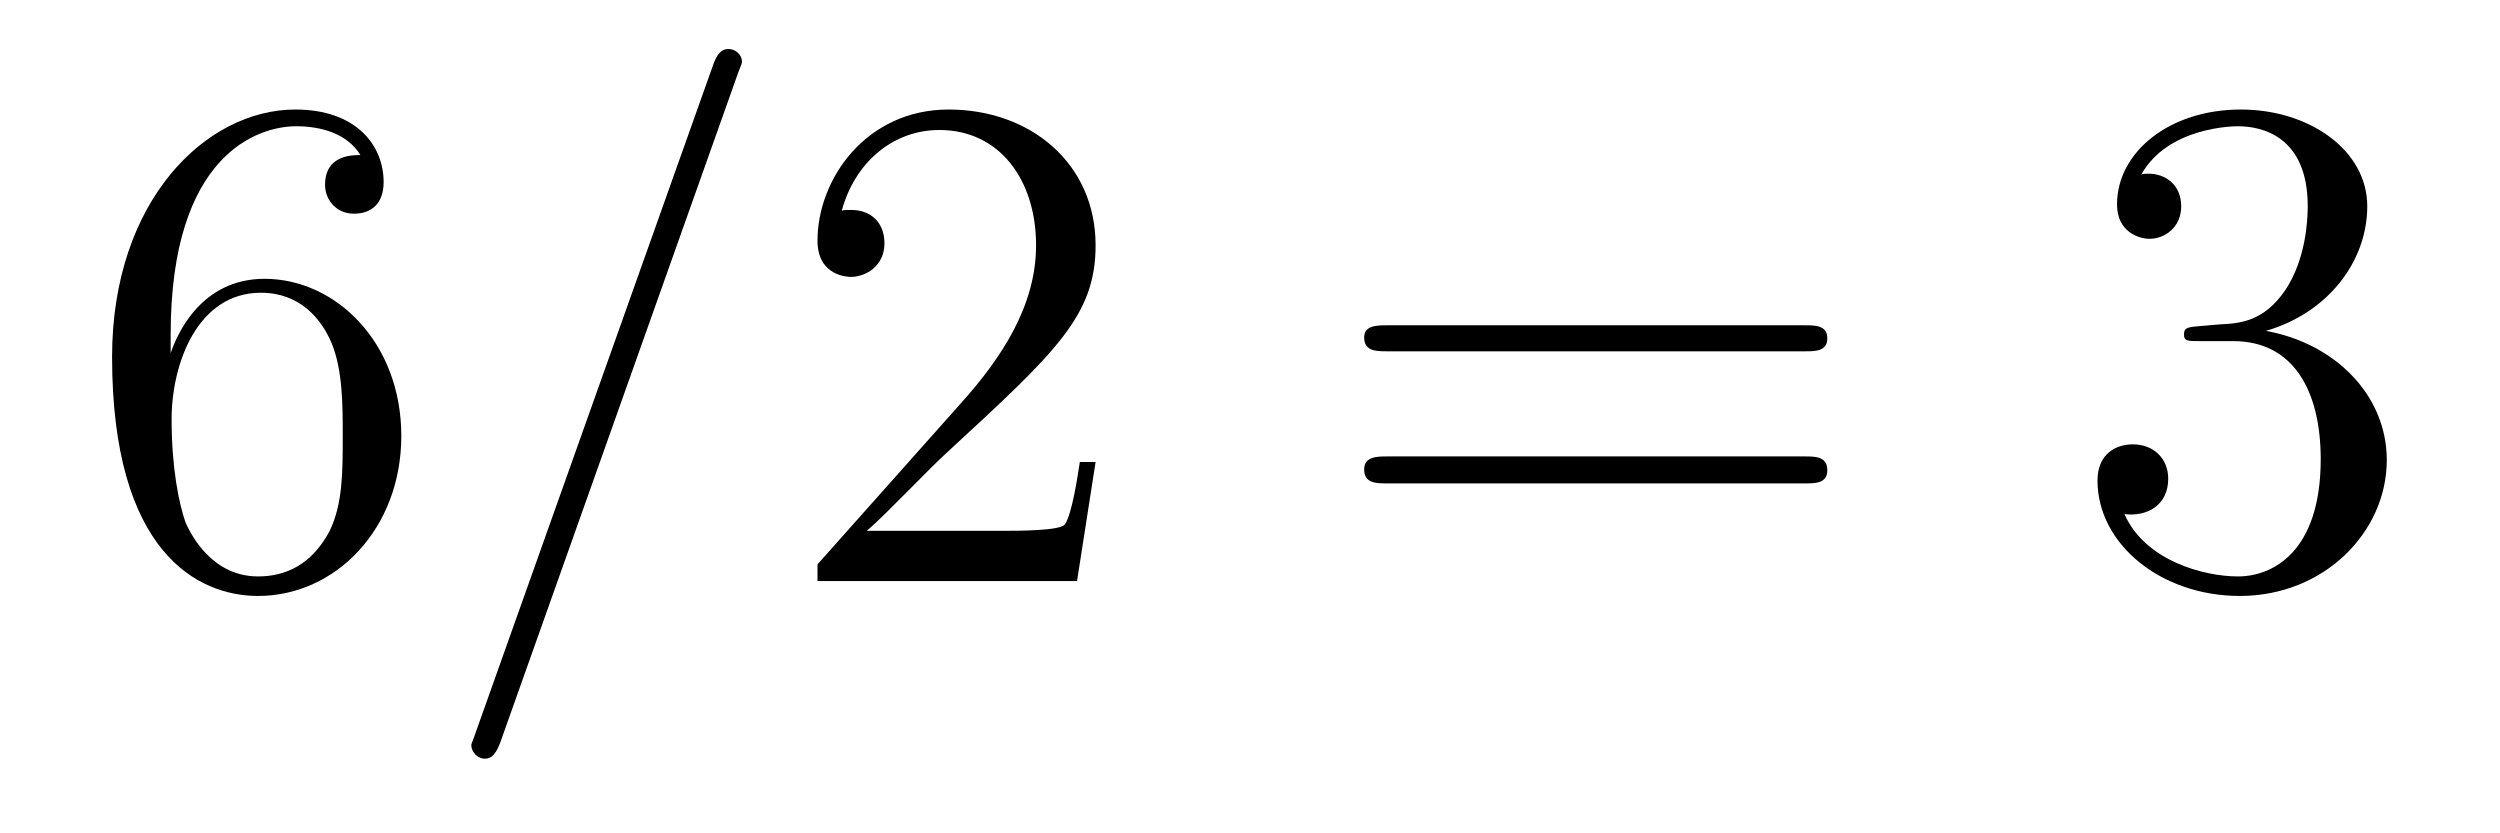
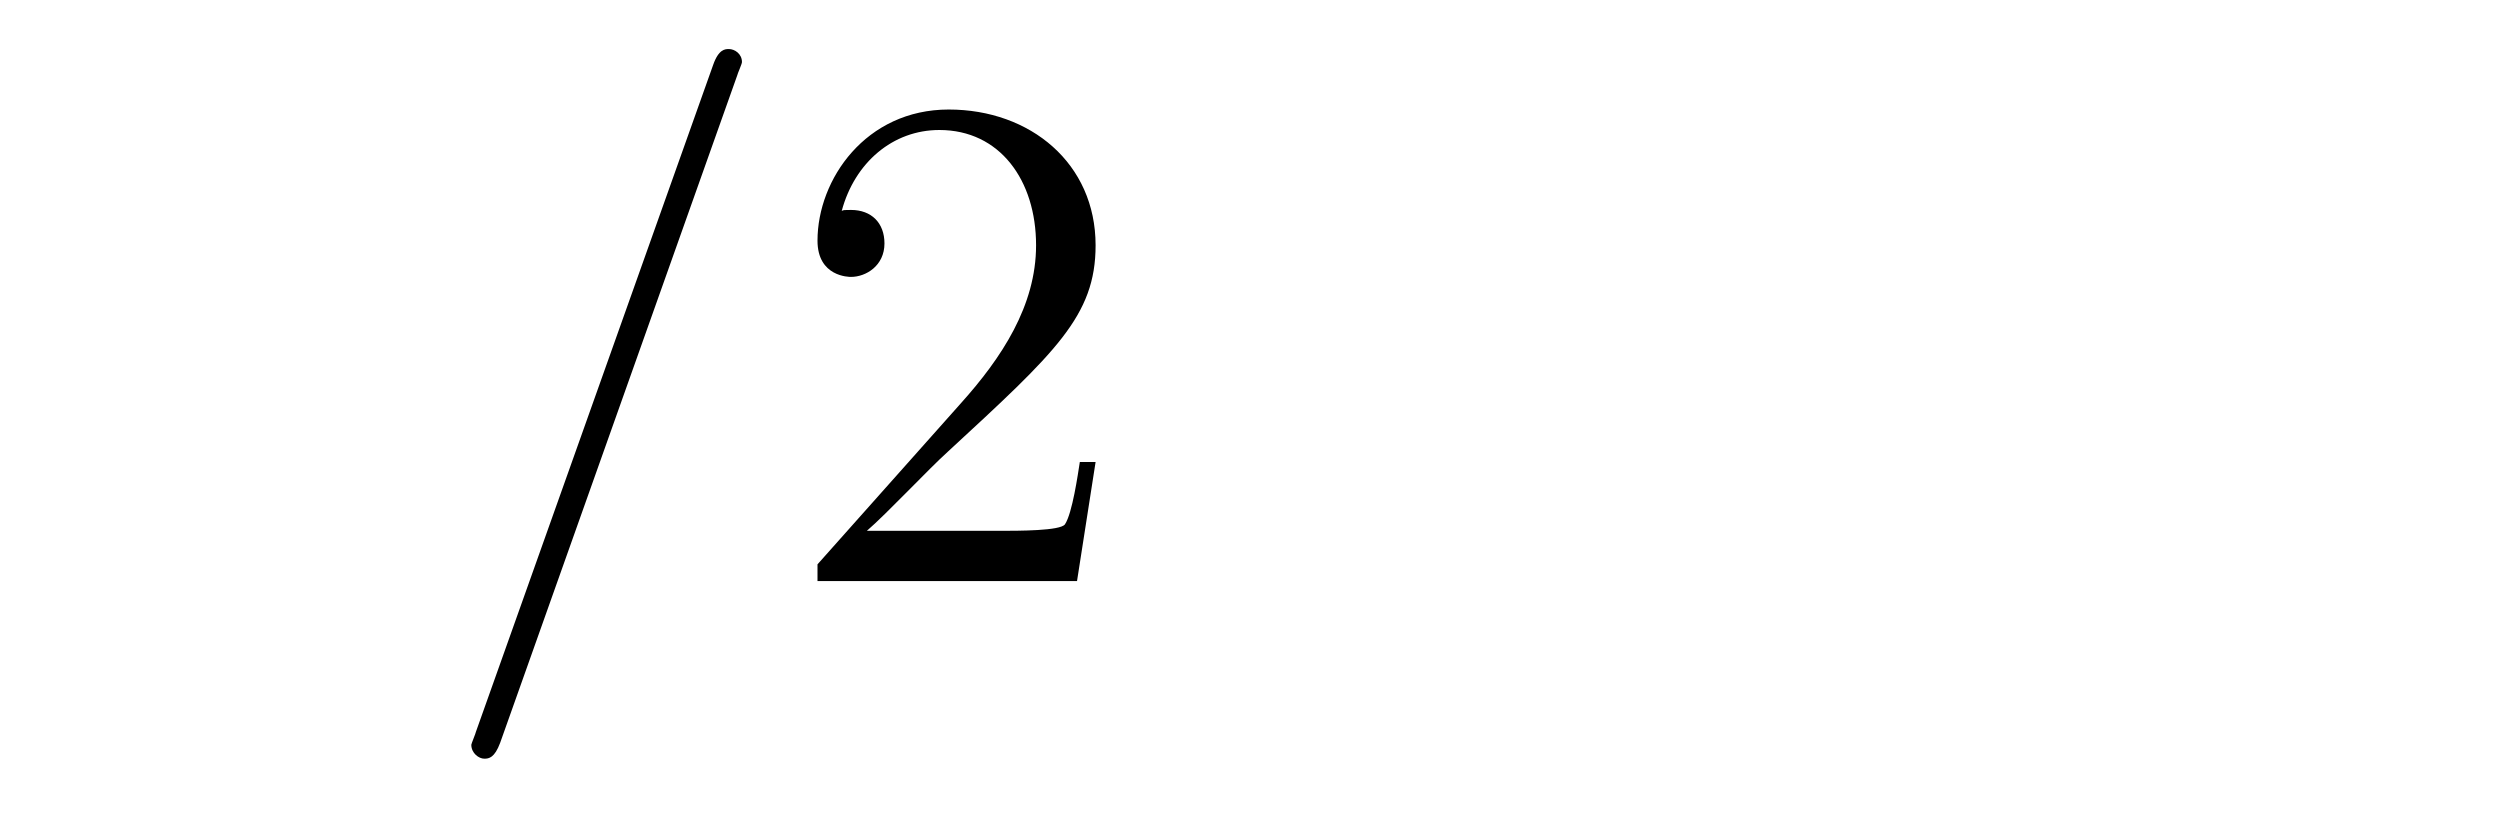
<svg xmlns="http://www.w3.org/2000/svg" height="14pt" version="1.1" viewBox="0 -14 42 14" width="42pt">
  <g id="page1">
    <g transform="matrix(1 0 0 1 -127 650)">
-       <path d="M129.867 -658.379C129.867 -661.41 131.336 -661.879 131.977 -661.879C132.398 -661.879 132.836 -661.754 133.055 -661.395C132.914 -661.395 132.461 -661.395 132.461 -660.894C132.461 -660.645 132.648 -660.41 132.945 -660.41C133.258 -660.41 133.445 -660.598 133.445 -660.941C133.445 -661.551 132.992 -662.16 131.961 -662.16C130.461 -662.16 128.883 -660.629 128.883 -658.004C128.883 -654.723 130.32 -653.988 131.336 -653.988C132.633 -653.988 133.742 -655.113 133.742 -656.676C133.742 -658.254 132.633 -659.316 131.445 -659.316C130.383 -659.316 129.977 -658.395 129.867 -658.066V-658.379ZM131.336 -654.316C130.586 -654.316 130.227 -654.973 130.117 -655.223C130.008 -655.535 129.883 -656.129 129.883 -656.957C129.883 -657.894 130.32 -659.082 131.383 -659.082C132.039 -659.082 132.398 -658.644 132.57 -658.238C132.758 -657.785 132.758 -657.191 132.758 -656.676C132.758 -656.066 132.758 -655.535 132.539 -655.082C132.242 -654.519 131.805 -654.316 131.336 -654.316ZM134.277 -654.238" fill-rule="evenodd" />
      <path d="M139.387 -662.738C139.387 -662.754 139.465 -662.926 139.465 -662.957C139.465 -663.098 139.34 -663.176 139.246 -663.176C139.184 -663.176 139.074 -663.176 138.981 -662.91L134.996 -651.707C134.996 -651.691 134.918 -651.504 134.918 -651.488C134.918 -651.348 135.043 -651.254 135.137 -651.254C135.215 -651.254 135.309 -651.27 135.402 -651.519L139.387 -662.738ZM140.156 -654.238" fill-rule="evenodd" />
-       <path d="M145.406 -656.238H145.141C145.109 -656.035 145.016 -655.379 144.891 -655.191C144.813 -655.082 144.125 -655.082 143.766 -655.082H141.563C141.891 -655.363 142.609 -656.129 142.922 -656.41C144.734 -658.082 145.406 -658.691 145.406 -659.879C145.406 -661.254 144.312 -662.16 142.938 -662.16C141.547 -662.16 140.734 -660.988 140.734 -659.957C140.734 -659.348 141.266 -659.348 141.297 -659.348C141.547 -659.348 141.859 -659.535 141.859 -659.91C141.859 -660.254 141.641 -660.473 141.297 -660.473C141.188 -660.473 141.172 -660.473 141.141 -660.457C141.359 -661.269 142 -661.816 142.781 -661.816C143.797 -661.816 144.406 -660.973 144.406 -659.879C144.406 -658.863 143.828 -657.988 143.141 -657.223L140.734 -654.519V-654.238H145.094L145.406 -656.238ZM146.035 -654.238" fill-rule="evenodd" />
-       <path d="M157.324 -658.098C157.496 -658.098 157.699 -658.098 157.699 -658.316C157.699 -658.535 157.496 -658.535 157.324 -658.535H150.309C150.137 -658.535 149.918 -658.535 149.918 -658.332C149.918 -658.098 150.121 -658.098 150.309 -658.098H157.324ZM157.324 -655.879C157.496 -655.879 157.699 -655.879 157.699 -656.098C157.699 -656.332 157.496 -656.332 157.324 -656.332H150.309C150.137 -656.332 149.918 -656.332 149.918 -656.113C149.918 -655.879 150.121 -655.879 150.309 -655.879H157.324ZM158.394 -654.238" fill-rule="evenodd" />
-       <path d="M163.941 -658.52C163.738 -658.504 163.691 -658.488 163.691 -658.379C163.691 -658.269 163.754 -658.269 163.973 -658.269H164.52C165.535 -658.269 165.988 -657.426 165.988 -656.285C165.988 -654.723 165.176 -654.316 164.598 -654.316C164.019 -654.316 163.035 -654.582 162.691 -655.363C163.082 -655.316 163.426 -655.52 163.426 -655.957C163.426 -656.301 163.176 -656.535 162.832 -656.535C162.551 -656.535 162.238 -656.379 162.238 -655.926C162.238 -654.863 163.301 -653.988 164.629 -653.988C166.051 -653.988 167.098 -655.066 167.098 -656.27C167.098 -657.379 166.207 -658.238 165.066 -658.441C166.098 -658.738 166.77 -659.598 166.77 -660.535C166.77 -661.473 165.801 -662.16 164.645 -662.16C163.441 -662.16 162.566 -661.441 162.566 -660.566C162.566 -660.098 162.941 -659.988 163.113 -659.988C163.363 -659.988 163.644 -660.176 163.644 -660.535C163.644 -660.91 163.363 -661.082 163.098 -661.082C163.035 -661.082 163.004 -661.082 162.973 -661.066C163.426 -661.879 164.551 -661.879 164.598 -661.879C165.004 -661.879 165.77 -661.707 165.77 -660.535C165.77 -660.301 165.738 -659.645 165.395 -659.129C165.035 -658.598 164.629 -658.566 164.301 -658.551L163.941 -658.52ZM167.633 -654.238" fill-rule="evenodd" />
+       <path d="M145.406 -656.238H145.141C145.109 -656.035 145.016 -655.379 144.891 -655.191C144.813 -655.082 144.125 -655.082 143.766 -655.082H141.563C141.891 -655.363 142.609 -656.129 142.922 -656.41C144.734 -658.082 145.406 -658.691 145.406 -659.879C145.406 -661.254 144.312 -662.16 142.938 -662.16C141.547 -662.16 140.734 -660.988 140.734 -659.957C140.734 -659.348 141.266 -659.348 141.297 -659.348C141.547 -659.348 141.859 -659.535 141.859 -659.91C141.859 -660.254 141.641 -660.473 141.297 -660.473C141.188 -660.473 141.172 -660.473 141.141 -660.457C141.359 -661.269 142 -661.816 142.781 -661.816C143.797 -661.816 144.406 -660.973 144.406 -659.879C144.406 -658.863 143.828 -657.988 143.141 -657.223L140.734 -654.519V-654.238H145.094L145.406 -656.238M146.035 -654.238" fill-rule="evenodd" />
    </g>
  </g>
</svg>